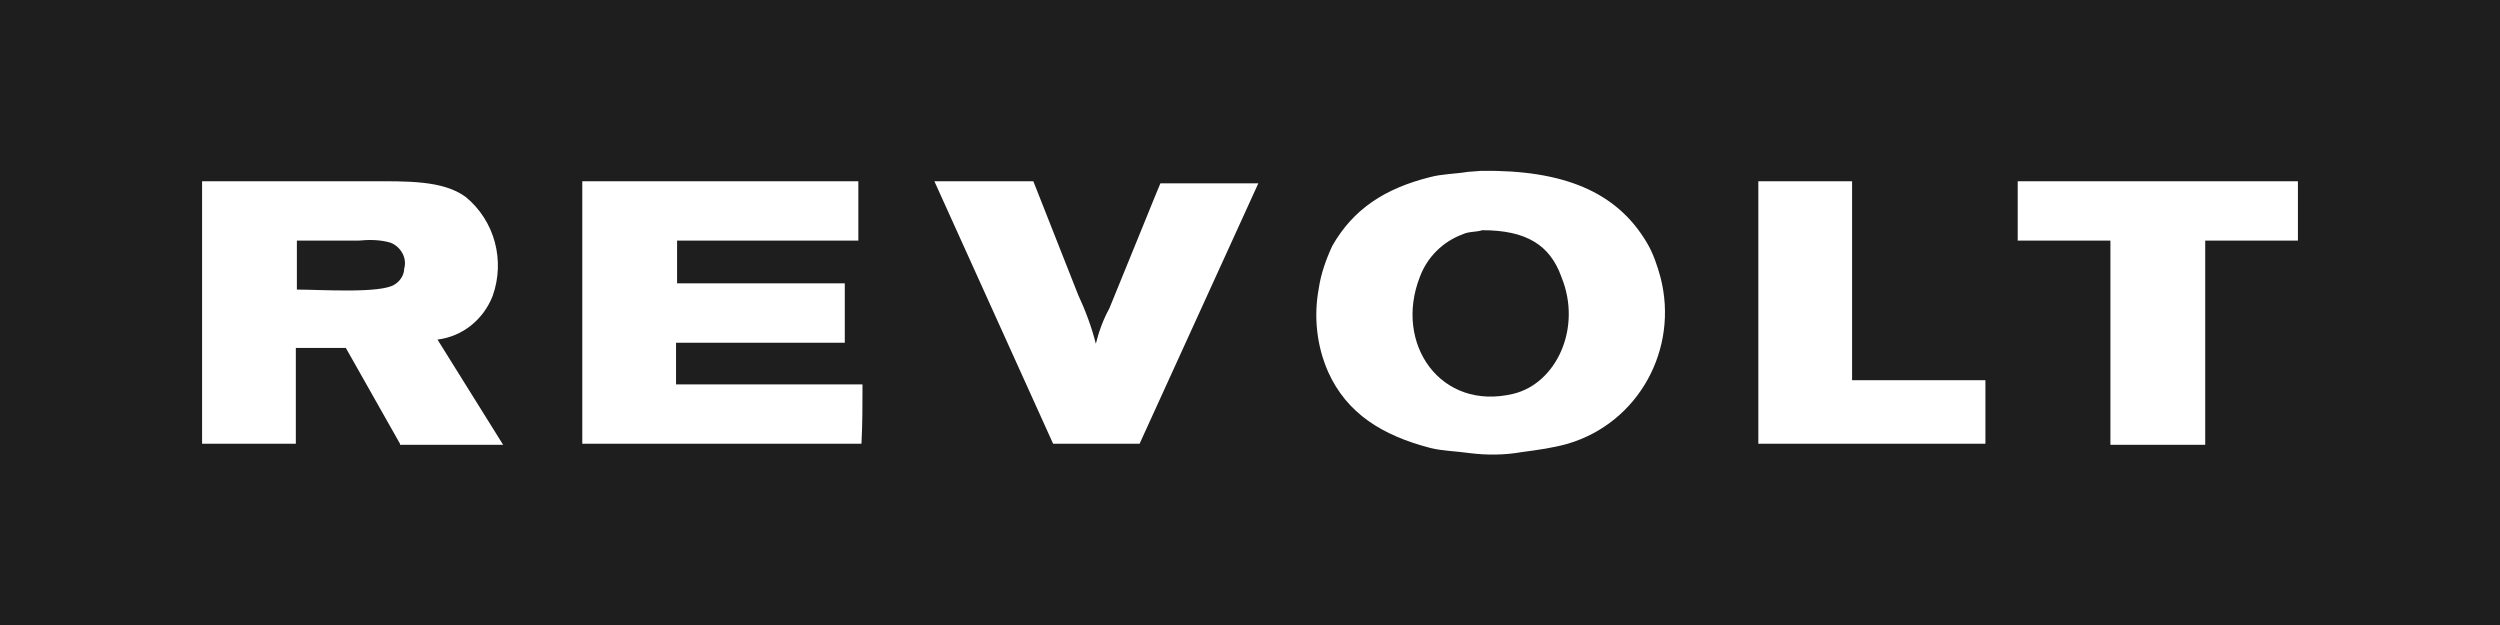
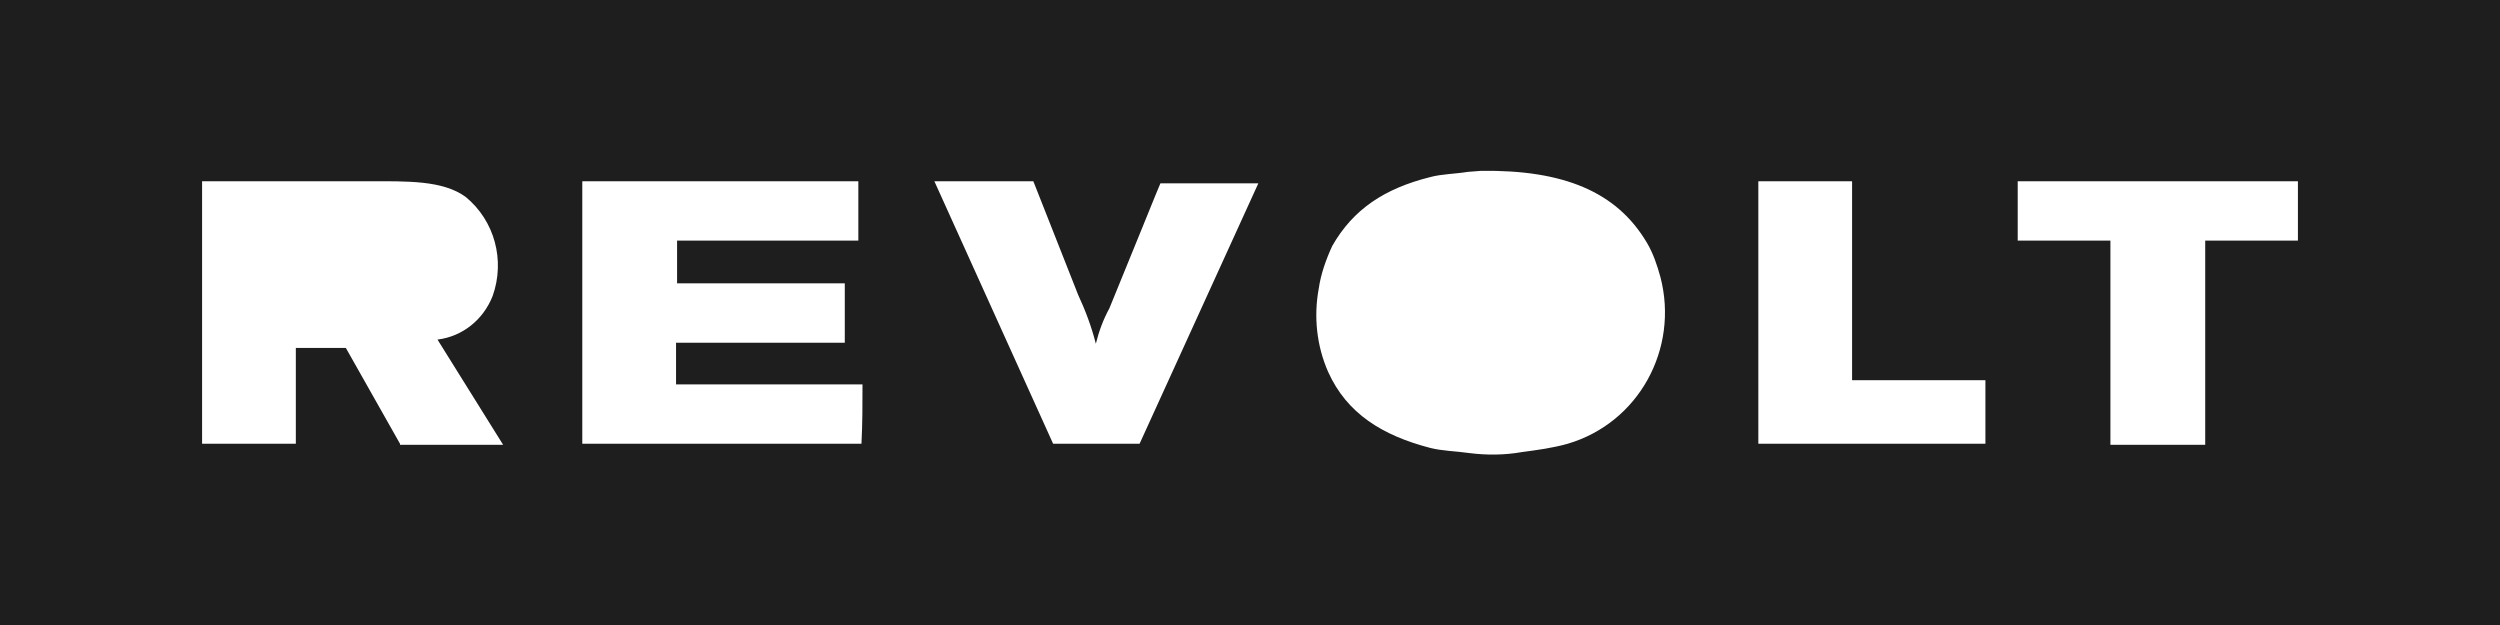
<svg xmlns="http://www.w3.org/2000/svg" version="1.1" id="Layer_1" x="0px" y="0px" width="240px" height="60px" viewBox="0 0 240 60" style="enable-background:new 0 0 240 60;" xml:space="preserve">
  <style type="text/css">
	.st0{fill:#1E1E1E;}
</style>
  <g>
    <path class="st0" d="M0,0v60h240V0H0z M38.4,42.6l-5.2-9.2l-4.8,0v9.2h-9V17.4h16c3.7,0,7.1-0.1,9.3,1.5c2.8,2.3,3.8,6.1,2.6,9.5   c-0.9,2.3-2.9,3.9-5.3,4.2l6.3,10.1H38.4z M82.7,42.6l-26.8,0V17.4h0h26.5v5.7H65v4.1h16.1v5.7H64.9v4h17.9   C82.8,38.8,82.8,40.7,82.7,42.6z M109.4,42.6h-8.3L89.7,17.4h9.5l1.5,3.8l2.8,7.1c0.7,1.5,1.3,3.1,1.7,4.7h0   c0.3-1.2,0.7-2.3,1.3-3.4l3.1-7.6l1.3-3.2l0.5-1.2l9.4,0L109.4,42.6z M150.5,42.6c-1.4,0.4-2.9,0.6-4.4,0.8c-1.7,0.3-3.4,0.3-5,0.1   c-1.4-0.2-2.6-0.2-3.8-0.5c-4.6-1.2-8-3.3-9.8-7.3c-1.1-2.5-1.4-5.3-0.9-8c0.2-1.4,0.7-2.8,1.3-4.1c2-3.5,5-5.5,9.4-6.6   c1.1-0.3,2.4-0.3,3.6-0.5l1.3-0.1c7.9-0.1,13,2,15.9,6.9c0.6,1,1,2.2,1.3,3.3C161.2,33.5,157.3,40.6,150.5,42.6z M190.6,42.6   l-21.8,0V17.4h0h9v19.1h12.8L190.6,42.6z M220.6,23.1h-8.9c0,6.5,0,13.1,0,19.6l-9.1,0V23.1h-8.9v-5.7l26.9,0V23.1z" />
-     <path class="st0" d="M142.3,22.1L142.3,22.1c-0.6,0.2-1.3,0.1-1.9,0.4c-1.9,0.7-3.4,2.2-4.1,4.1c-2.5,6.4,2,12.9,9,11.2   c4.1-1,6.6-6.3,4.6-11.2C148.8,23.5,146.5,22.1,142.3,22.1z" />
-     <path class="st0" d="M37.5,23.3c-1-0.3-2.1-0.3-3.1-0.2h-5.9l0,0v4.7c2.3,0,8.1,0.4,9.4-0.5c0.5-0.3,0.9-0.9,0.9-1.5   C39.1,24.8,38.5,23.7,37.5,23.3z" />
  </g>
</svg>